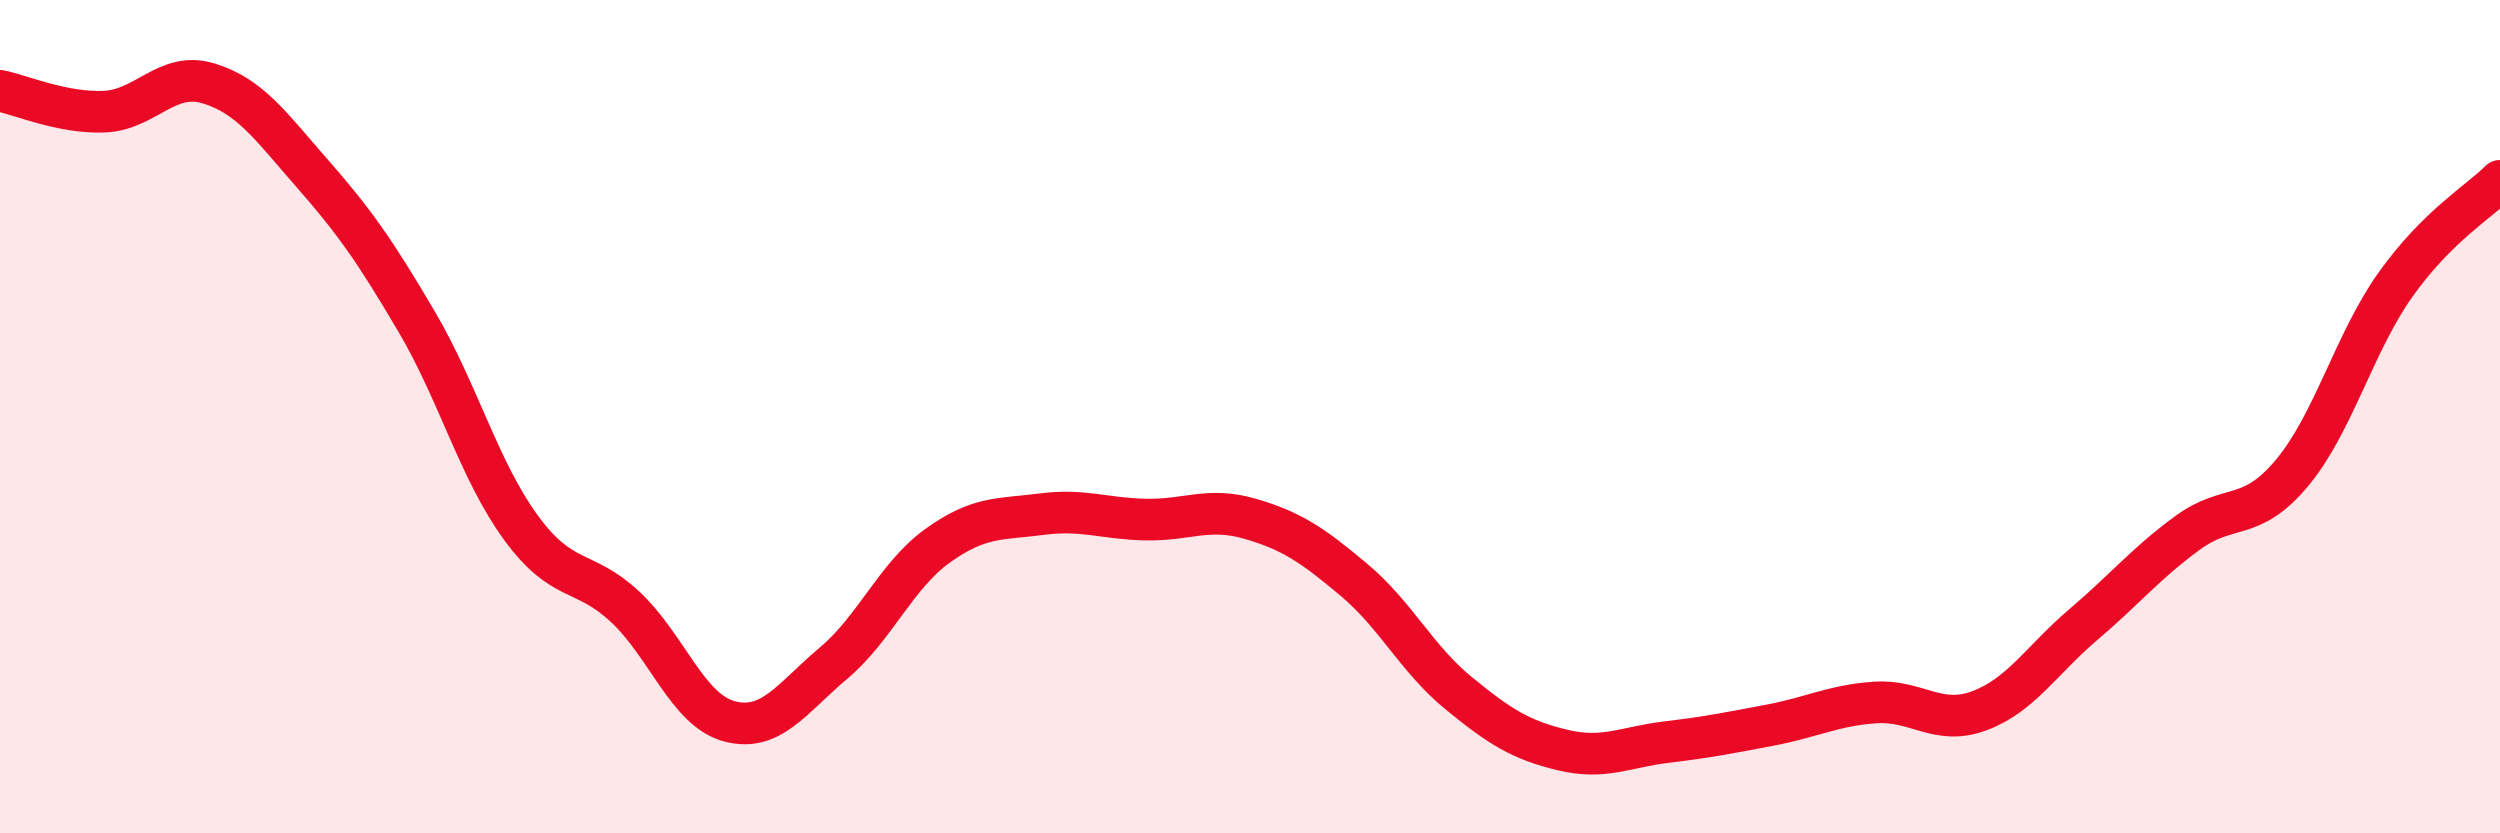
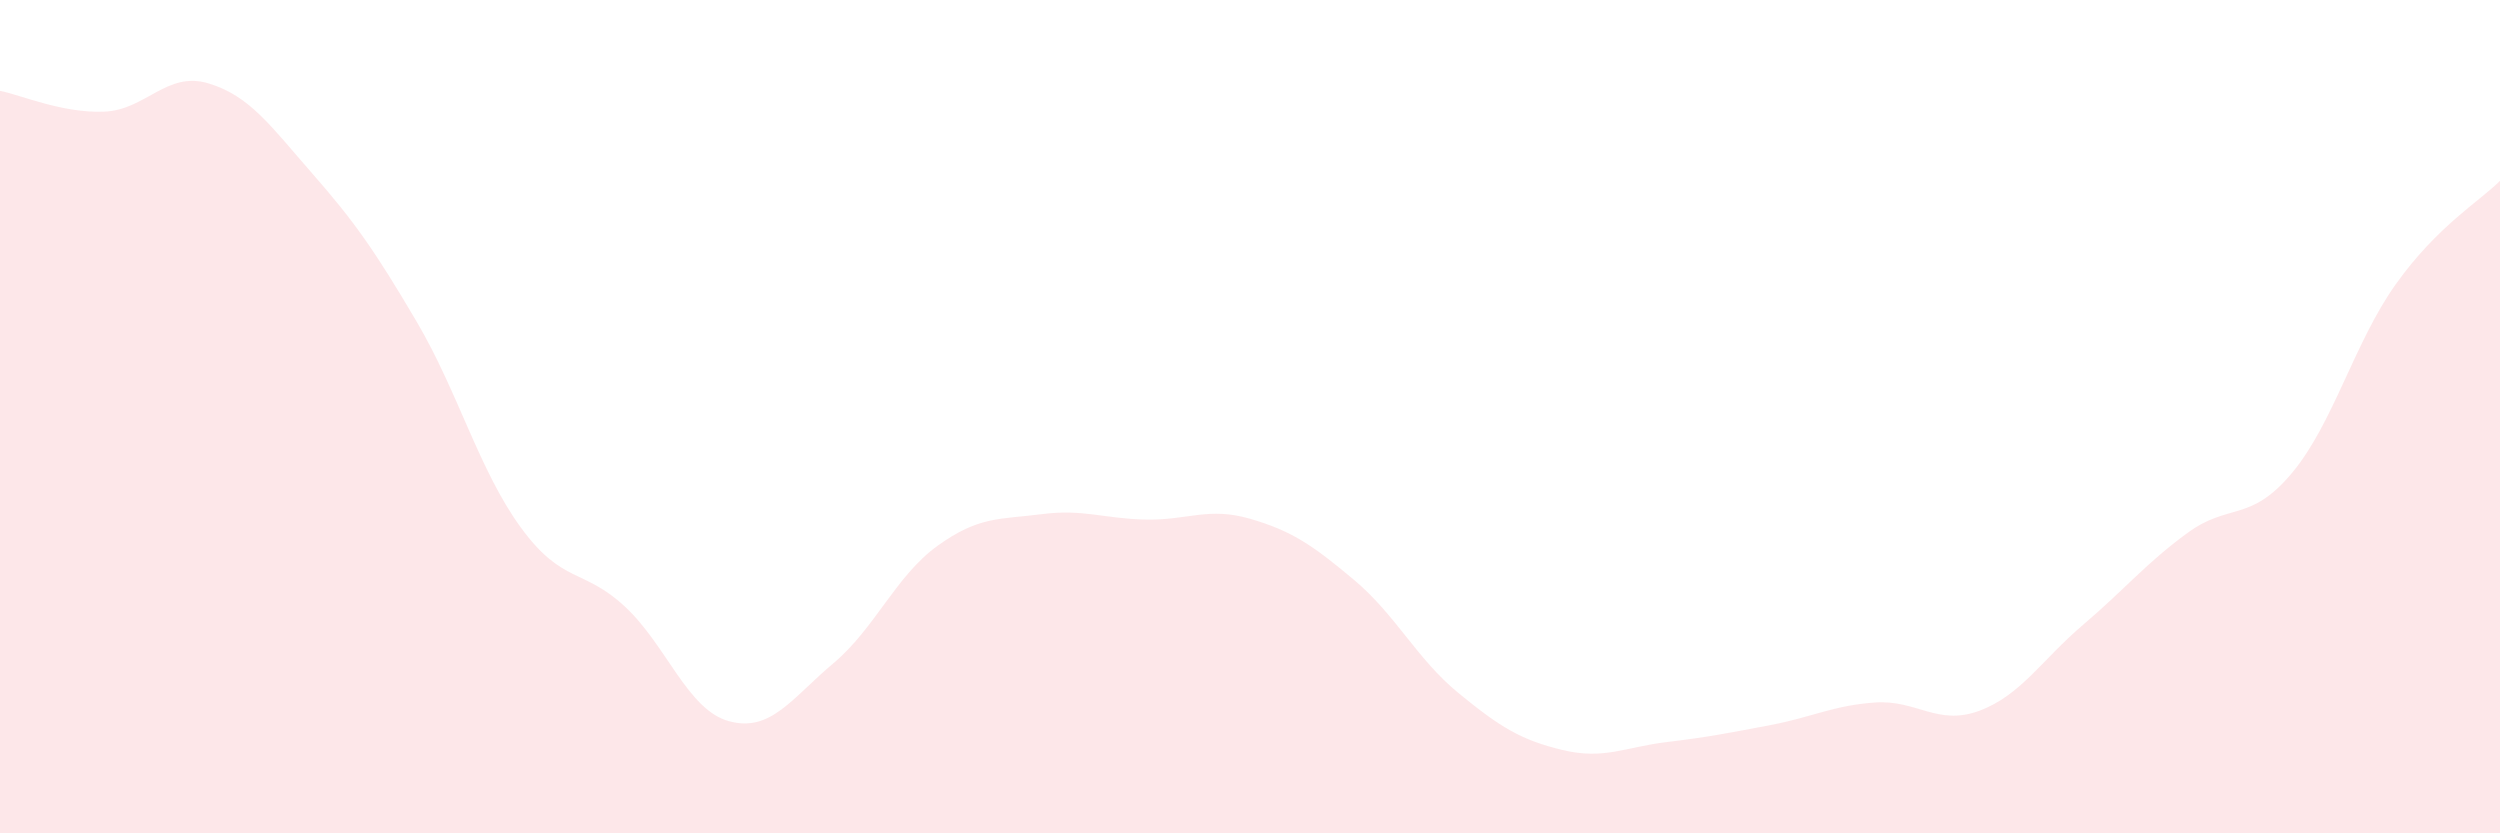
<svg xmlns="http://www.w3.org/2000/svg" width="60" height="20" viewBox="0 0 60 20">
  <path d="M 0,2.18 C 0.5,2.28 1.5,2.72 2.5,2.68 C 3.5,2.64 4,1.7 5,2 C 6,2.3 6.5,3.03 7.5,4.17 C 8.5,5.31 9,6.02 10,7.72 C 11,9.42 11.5,11.29 12.5,12.66 C 13.5,14.03 14,13.63 15,14.56 C 16,15.49 16.5,17.04 17.5,17.31 C 18.5,17.58 19,16.76 20,15.92 C 21,15.08 21.5,13.82 22.5,13.1 C 23.5,12.38 24,12.47 25,12.34 C 26,12.21 26.5,12.45 27.5,12.47 C 28.5,12.49 29,12.16 30,12.45 C 31,12.74 31.5,13.08 32.5,13.92 C 33.5,14.76 34,15.81 35,16.63 C 36,17.45 36.5,17.76 37.5,18 C 38.5,18.24 39,17.93 40,17.81 C 41,17.69 41.5,17.59 42.5,17.4 C 43.5,17.21 44,16.93 45,16.86 C 46,16.79 46.5,17.43 47.5,17.06 C 48.5,16.69 49,15.84 50,14.99 C 51,14.14 51.5,13.52 52.5,12.79 C 53.5,12.06 54,12.55 55,11.36 C 56,10.17 56.5,8.22 57.5,6.82 C 58.5,5.42 59.5,4.84 60,4.34L60 20L0 20Z" fill="#EB0A25" opacity="0.1" stroke-linecap="round" stroke-linejoin="round" />
-   <path d="M 0,2.18 C 0.5,2.28 1.5,2.72 2.5,2.68 C 3.5,2.64 4,1.7 5,2 C 6,2.3 6.5,3.03 7.5,4.17 C 8.5,5.31 9,6.02 10,7.72 C 11,9.42 11.5,11.29 12.5,12.66 C 13.5,14.03 14,13.63 15,14.56 C 16,15.49 16.5,17.04 17.5,17.31 C 18.5,17.58 19,16.76 20,15.92 C 21,15.08 21.5,13.82 22.5,13.1 C 23.5,12.38 24,12.47 25,12.34 C 26,12.21 26.5,12.45 27.5,12.47 C 28.5,12.49 29,12.16 30,12.45 C 31,12.74 31.5,13.08 32.5,13.92 C 33.5,14.76 34,15.81 35,16.63 C 36,17.45 36.5,17.76 37.5,18 C 38.5,18.24 39,17.93 40,17.81 C 41,17.69 41.5,17.59 42.5,17.4 C 43.5,17.21 44,16.93 45,16.86 C 46,16.79 46.5,17.43 47.5,17.06 C 48.5,16.69 49,15.84 50,14.99 C 51,14.14 51.5,13.52 52.5,12.79 C 53.5,12.06 54,12.55 55,11.36 C 56,10.17 56.5,8.22 57.5,6.82 C 58.5,5.42 59.5,4.84 60,4.34" stroke="#EB0A25" stroke-width="1" fill="none" stroke-linecap="round" stroke-linejoin="round" />
</svg>